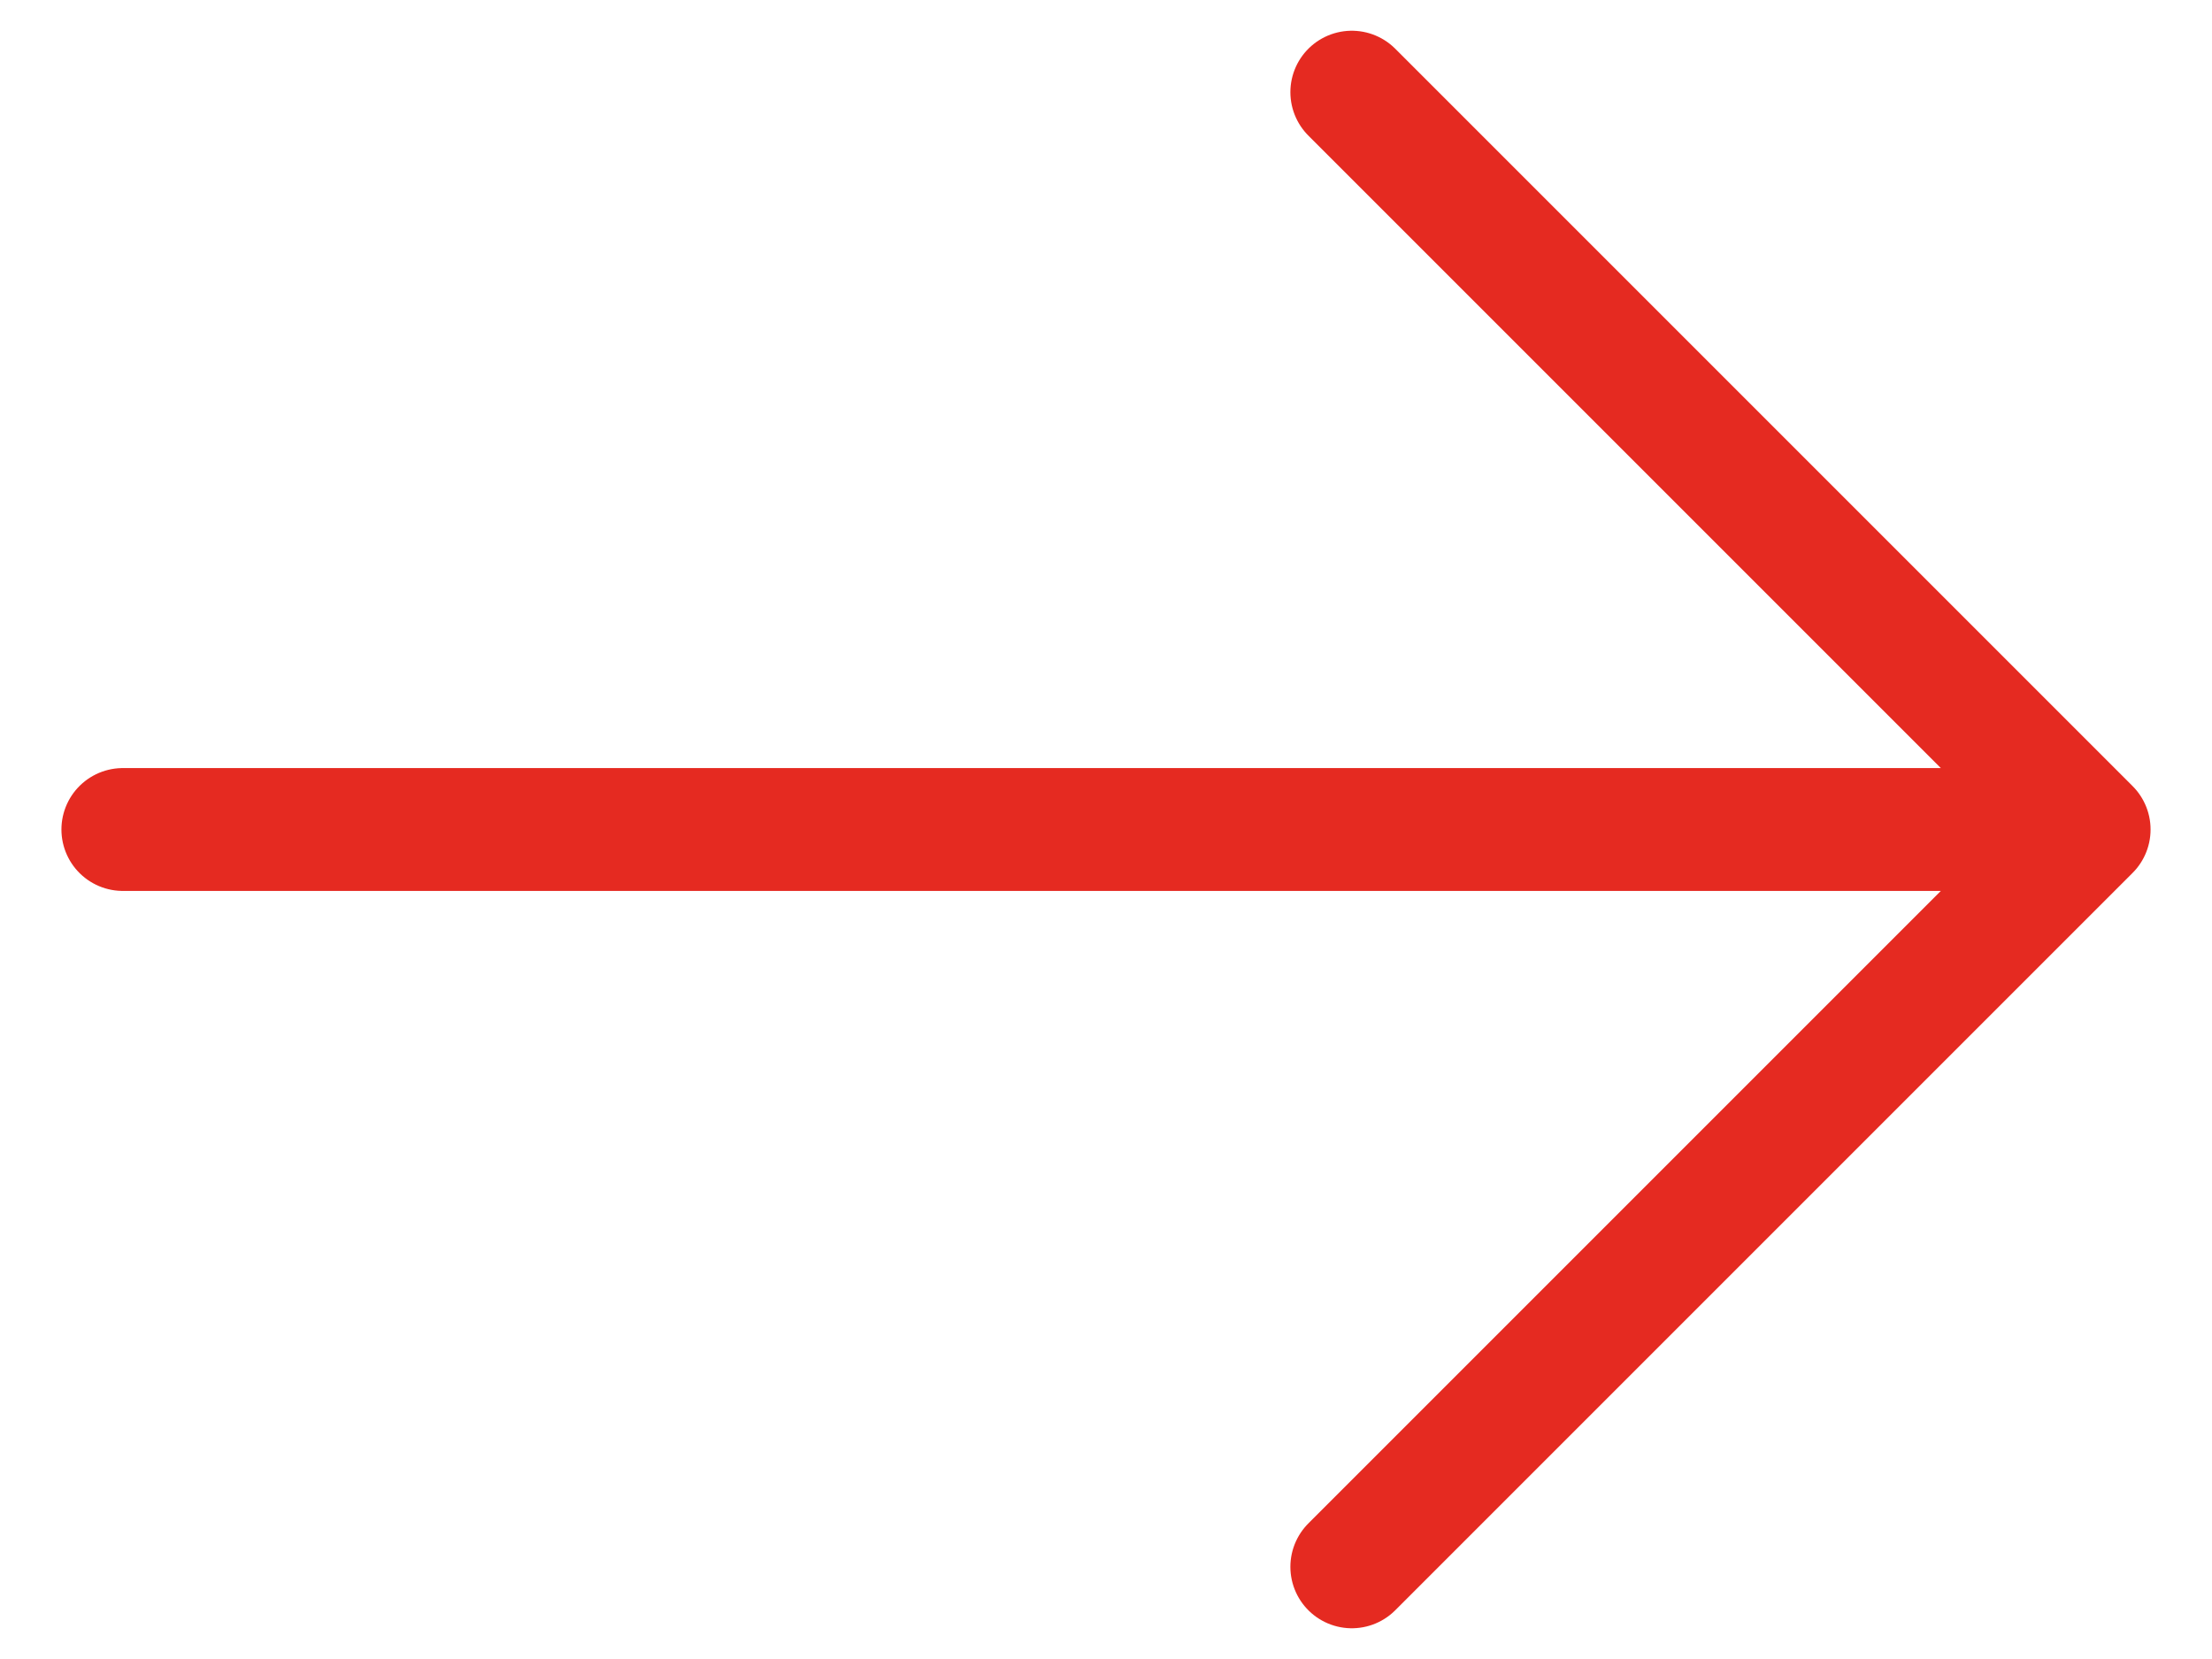
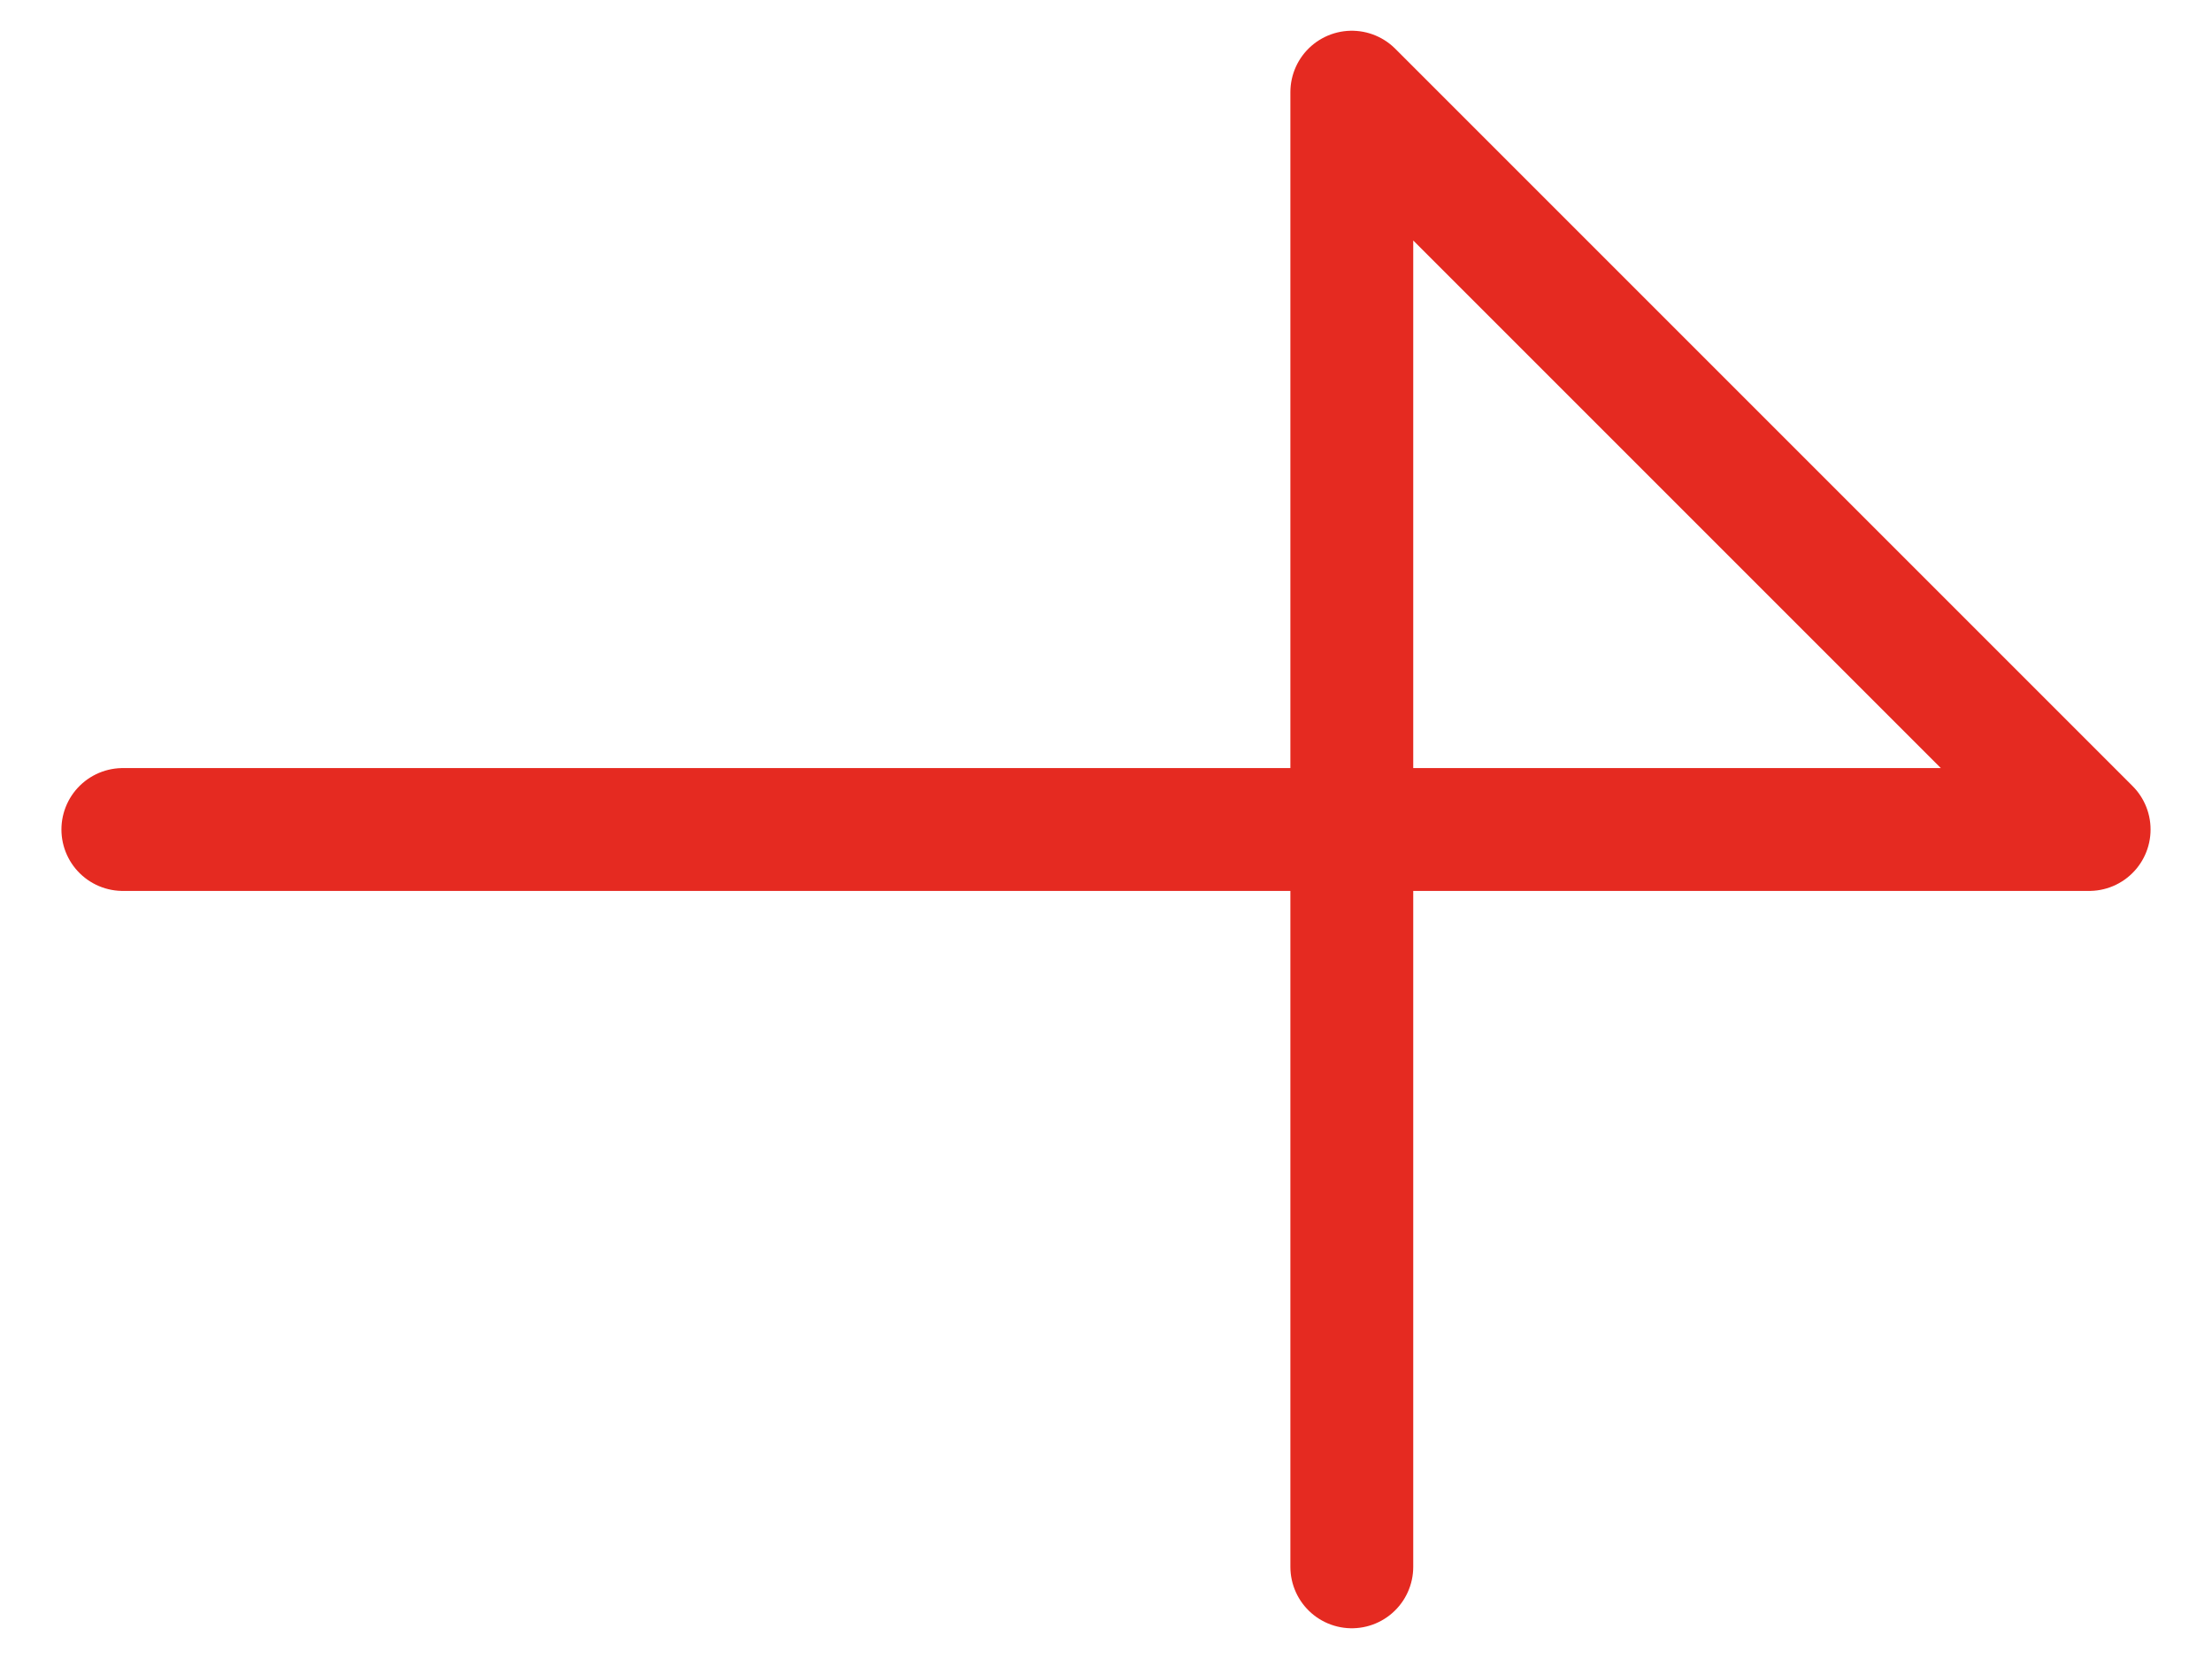
<svg xmlns="http://www.w3.org/2000/svg" width="24" height="18" viewBox="0 0 24 18" fill="none">
-   <path d="M1.333 9H22.667M22.667 9L14.667 1M22.667 9L14.667 17" stroke="#E52A21" stroke-width="1.333" stroke-linecap="round" stroke-linejoin="round" />
+   <path d="M1.333 9H22.667M22.667 9L14.667 1L14.667 17" stroke="#E52A21" stroke-width="1.333" stroke-linecap="round" stroke-linejoin="round" />
</svg>